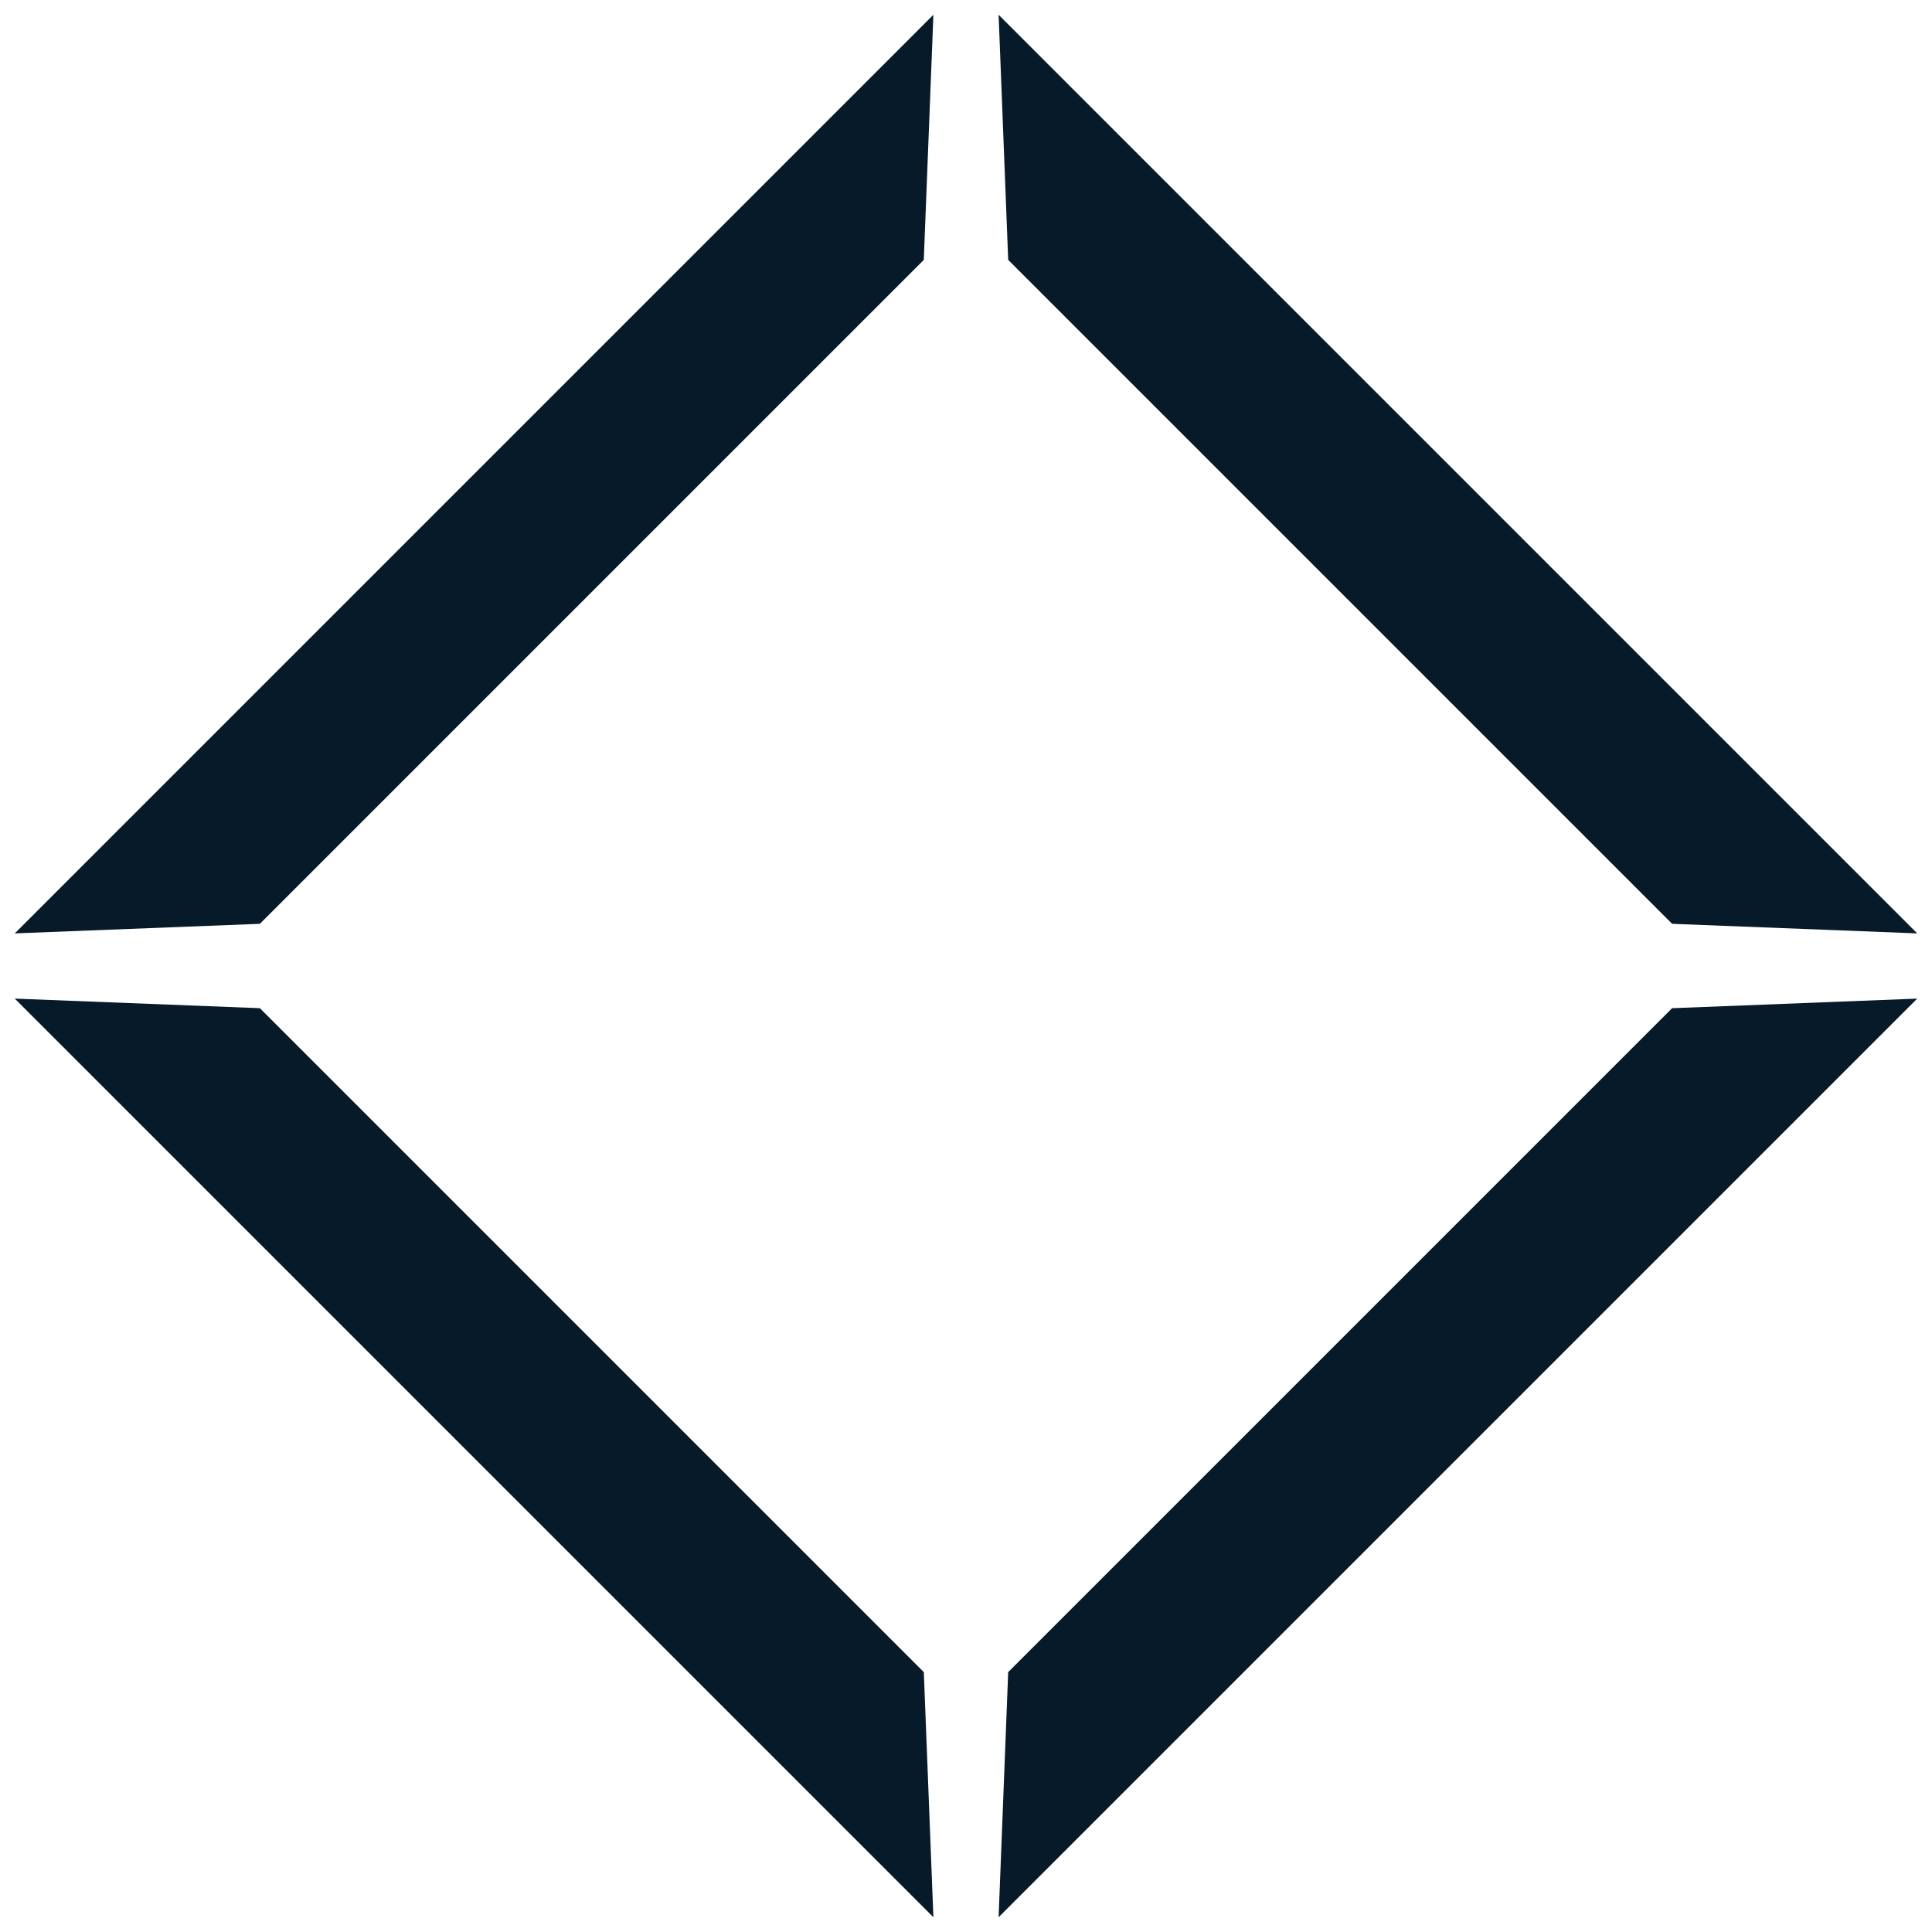
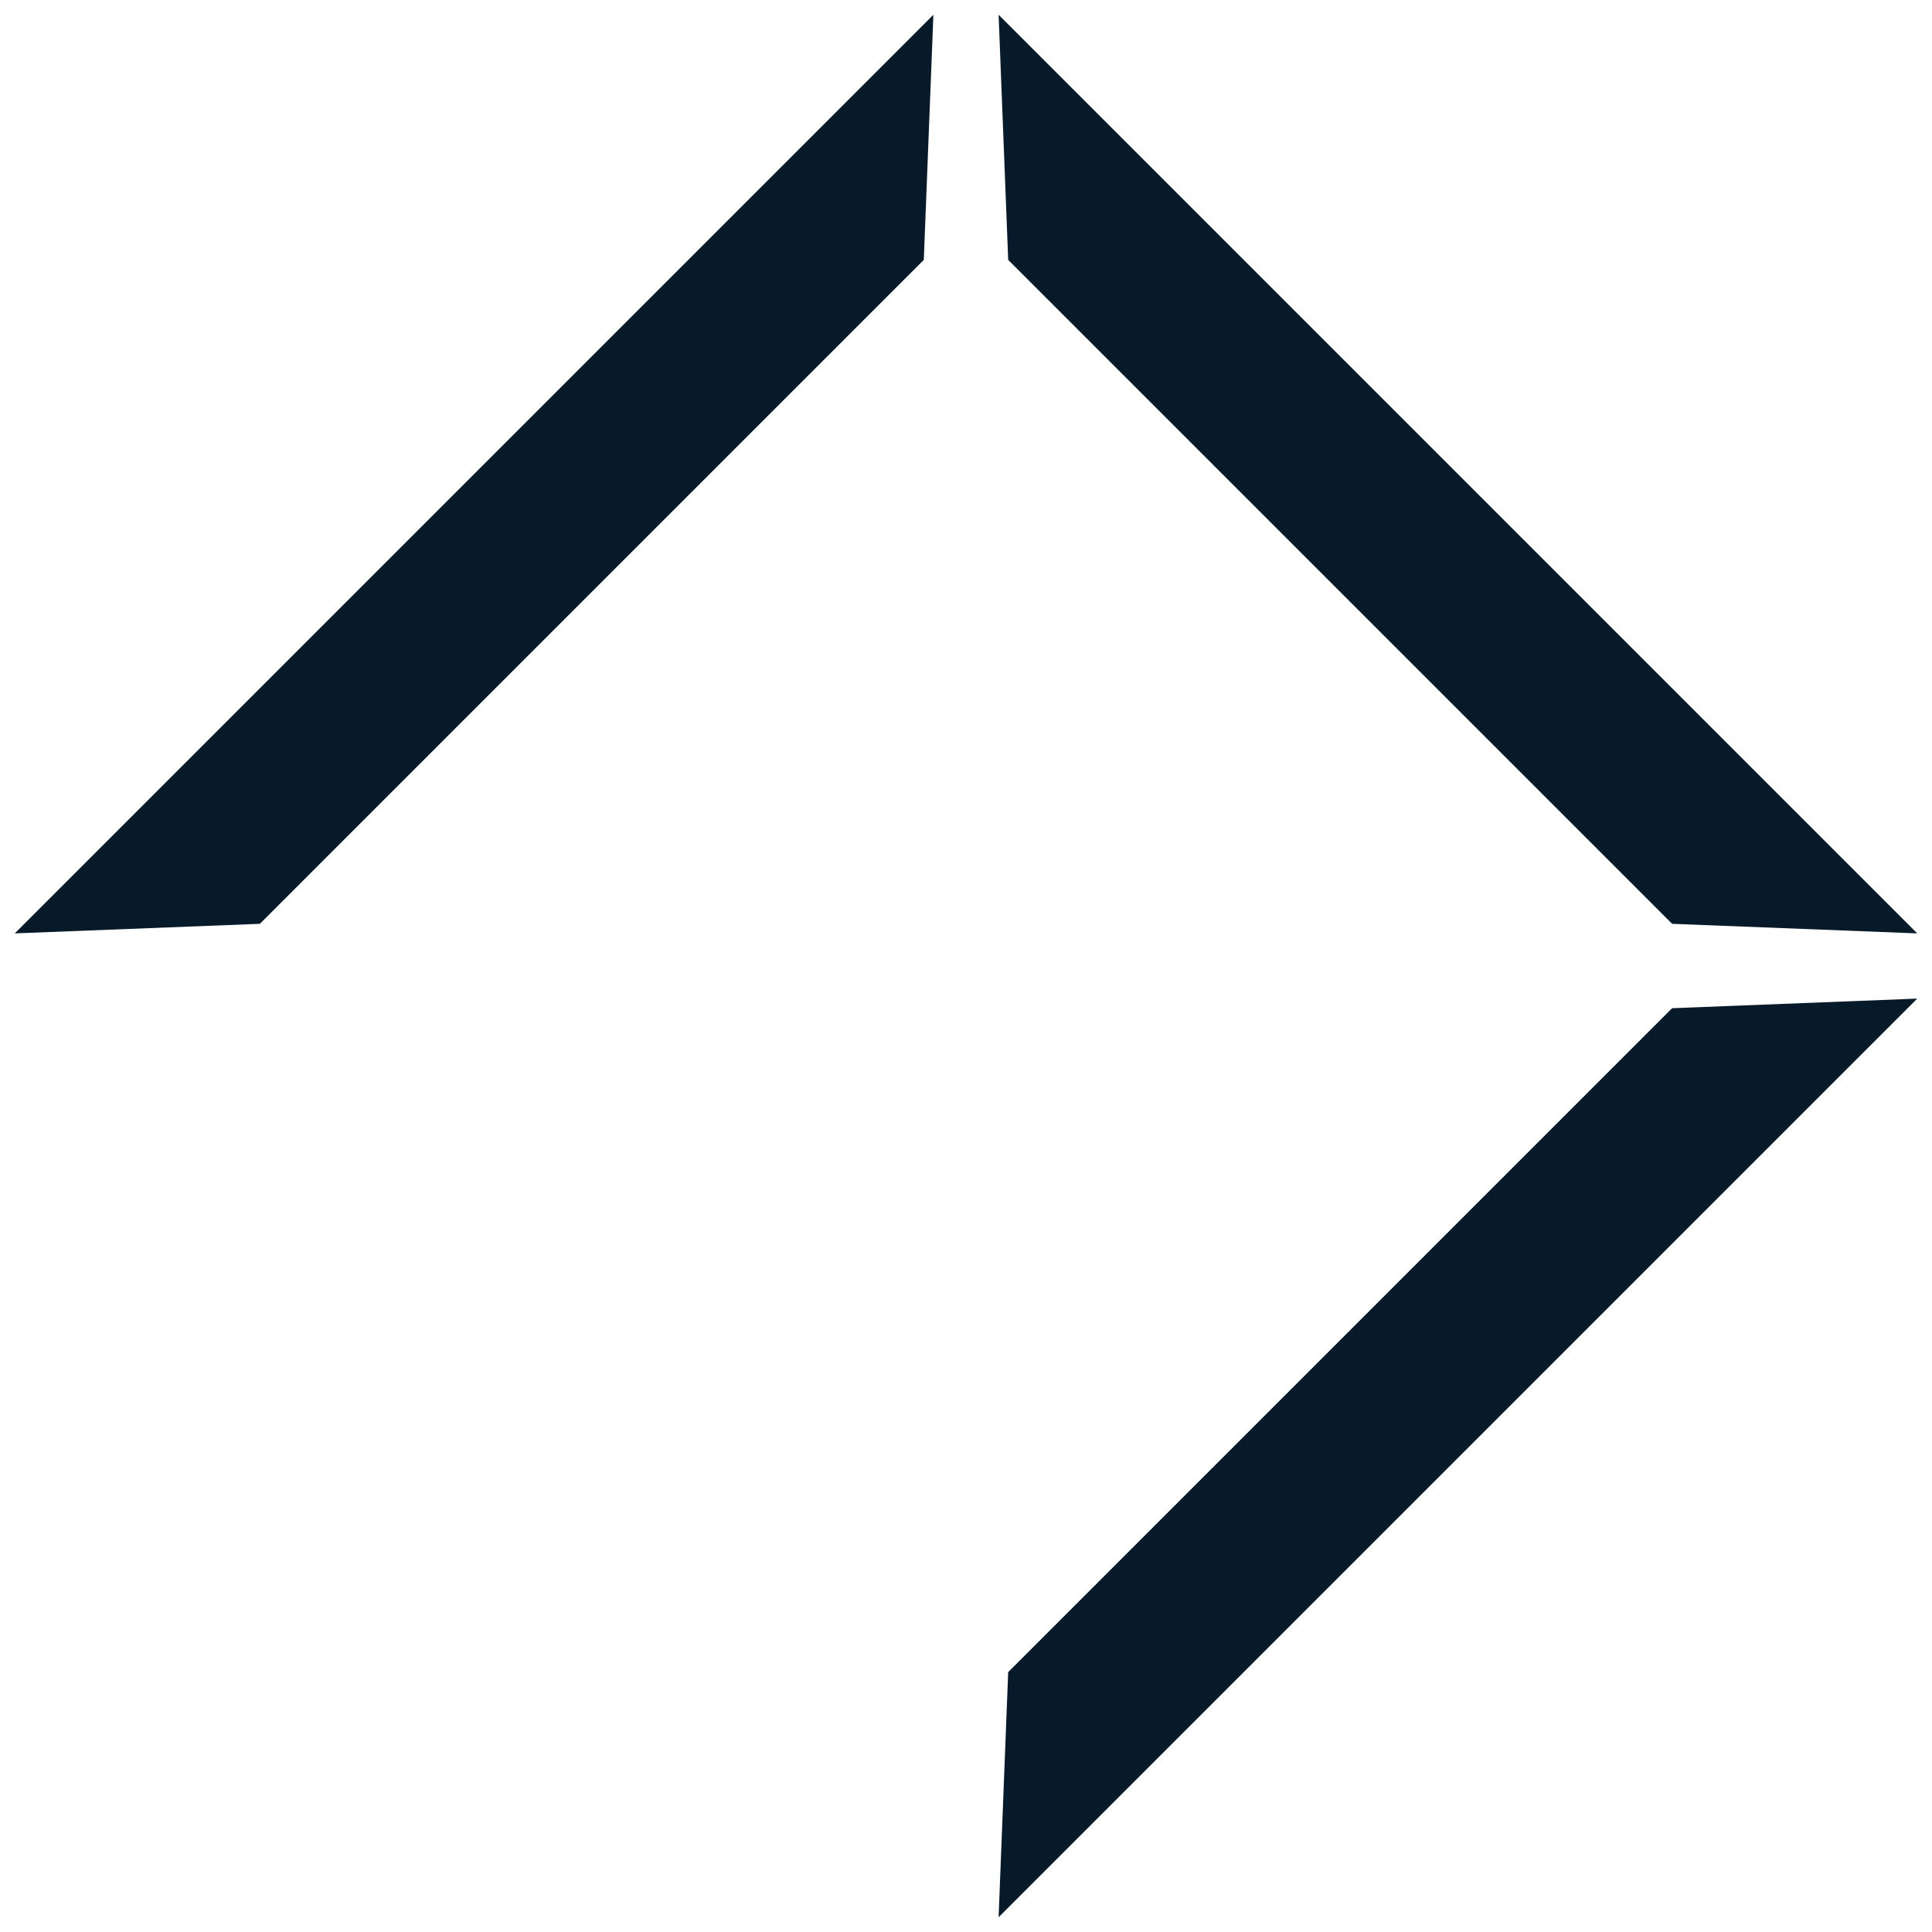
<svg xmlns="http://www.w3.org/2000/svg" width="116" height="116" viewBox="0 0 116 116">
  <g fill="#061A29" fill-rule="nonzero">
-     <path d="M.887 56.042l14.717-.575 39.862-39.862.576-14.718zM115.113 59.958l-14.718.576-39.862 39.862-.575 14.717zM59.958.887l.575 14.717 39.863 39.863 14.717.575zM56.042 115.113l-.575-14.717-39.863-39.863-14.717-.575z" />
+     <path d="M.887 56.042l14.717-.575 39.862-39.862.576-14.718zM115.113 59.958l-14.718.576-39.862 39.862-.575 14.717zM59.958.887l.575 14.717 39.863 39.863 14.717.575zM56.042 115.113z" />
  </g>
</svg>